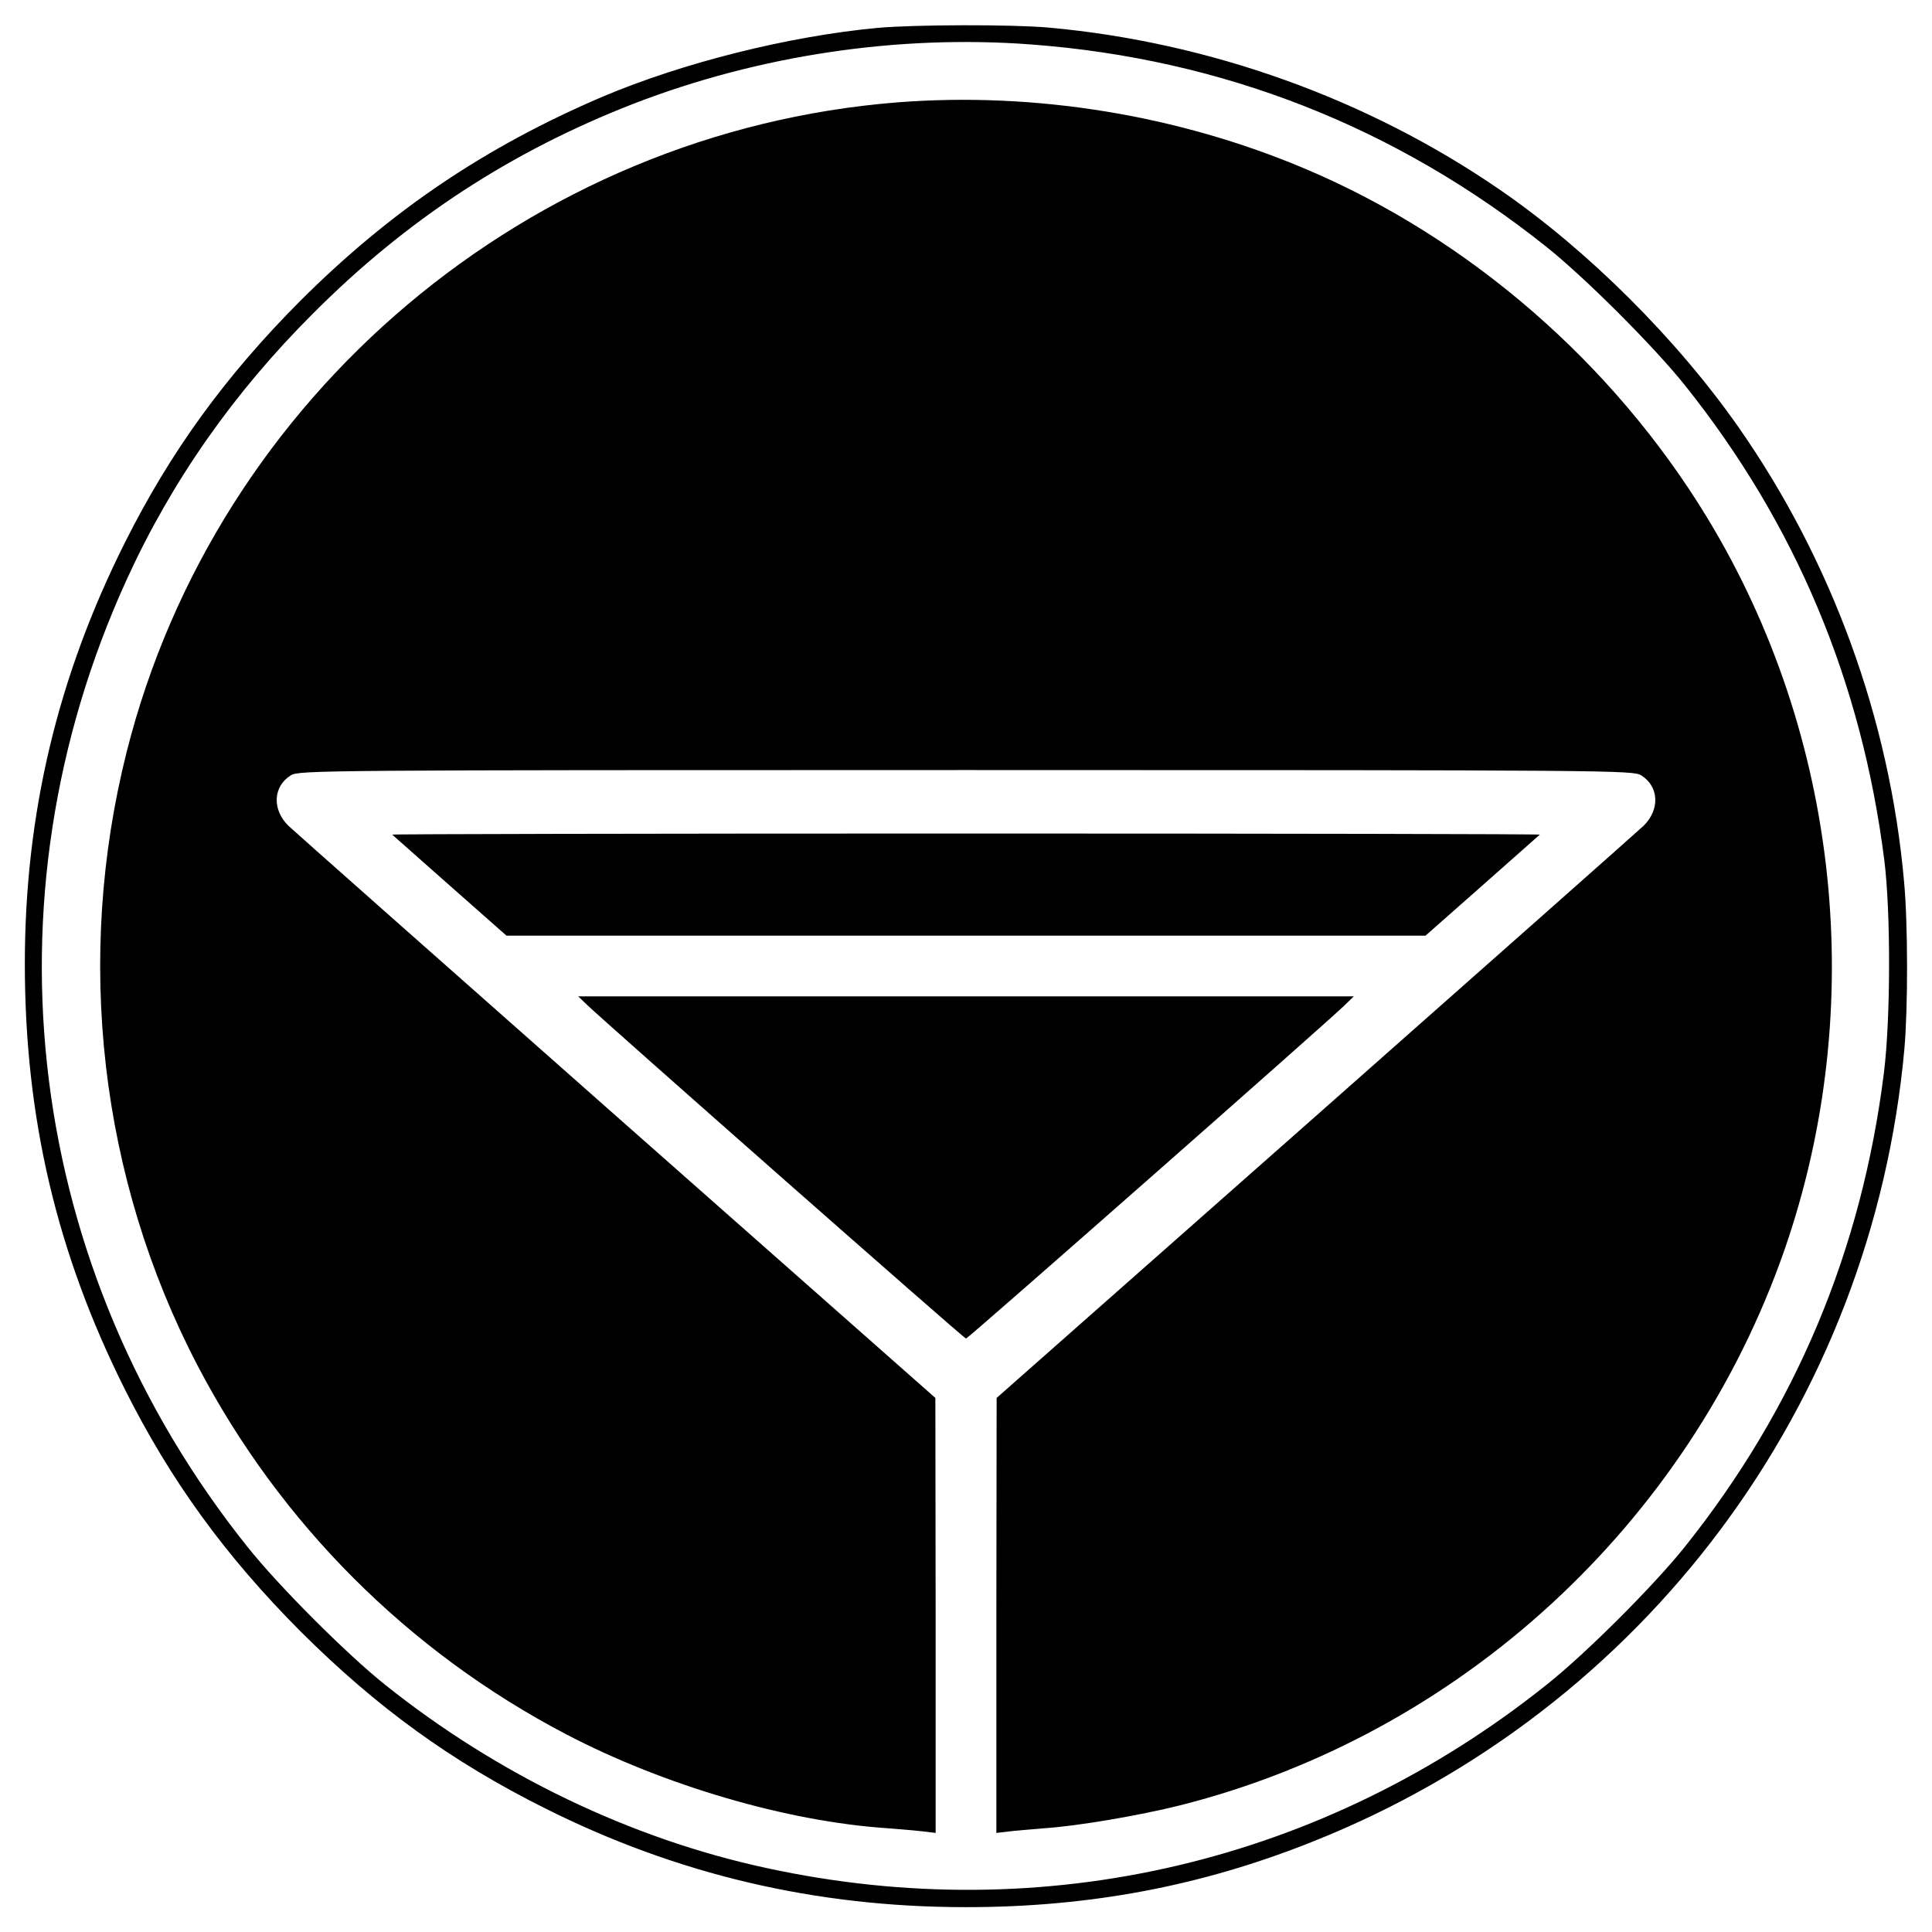
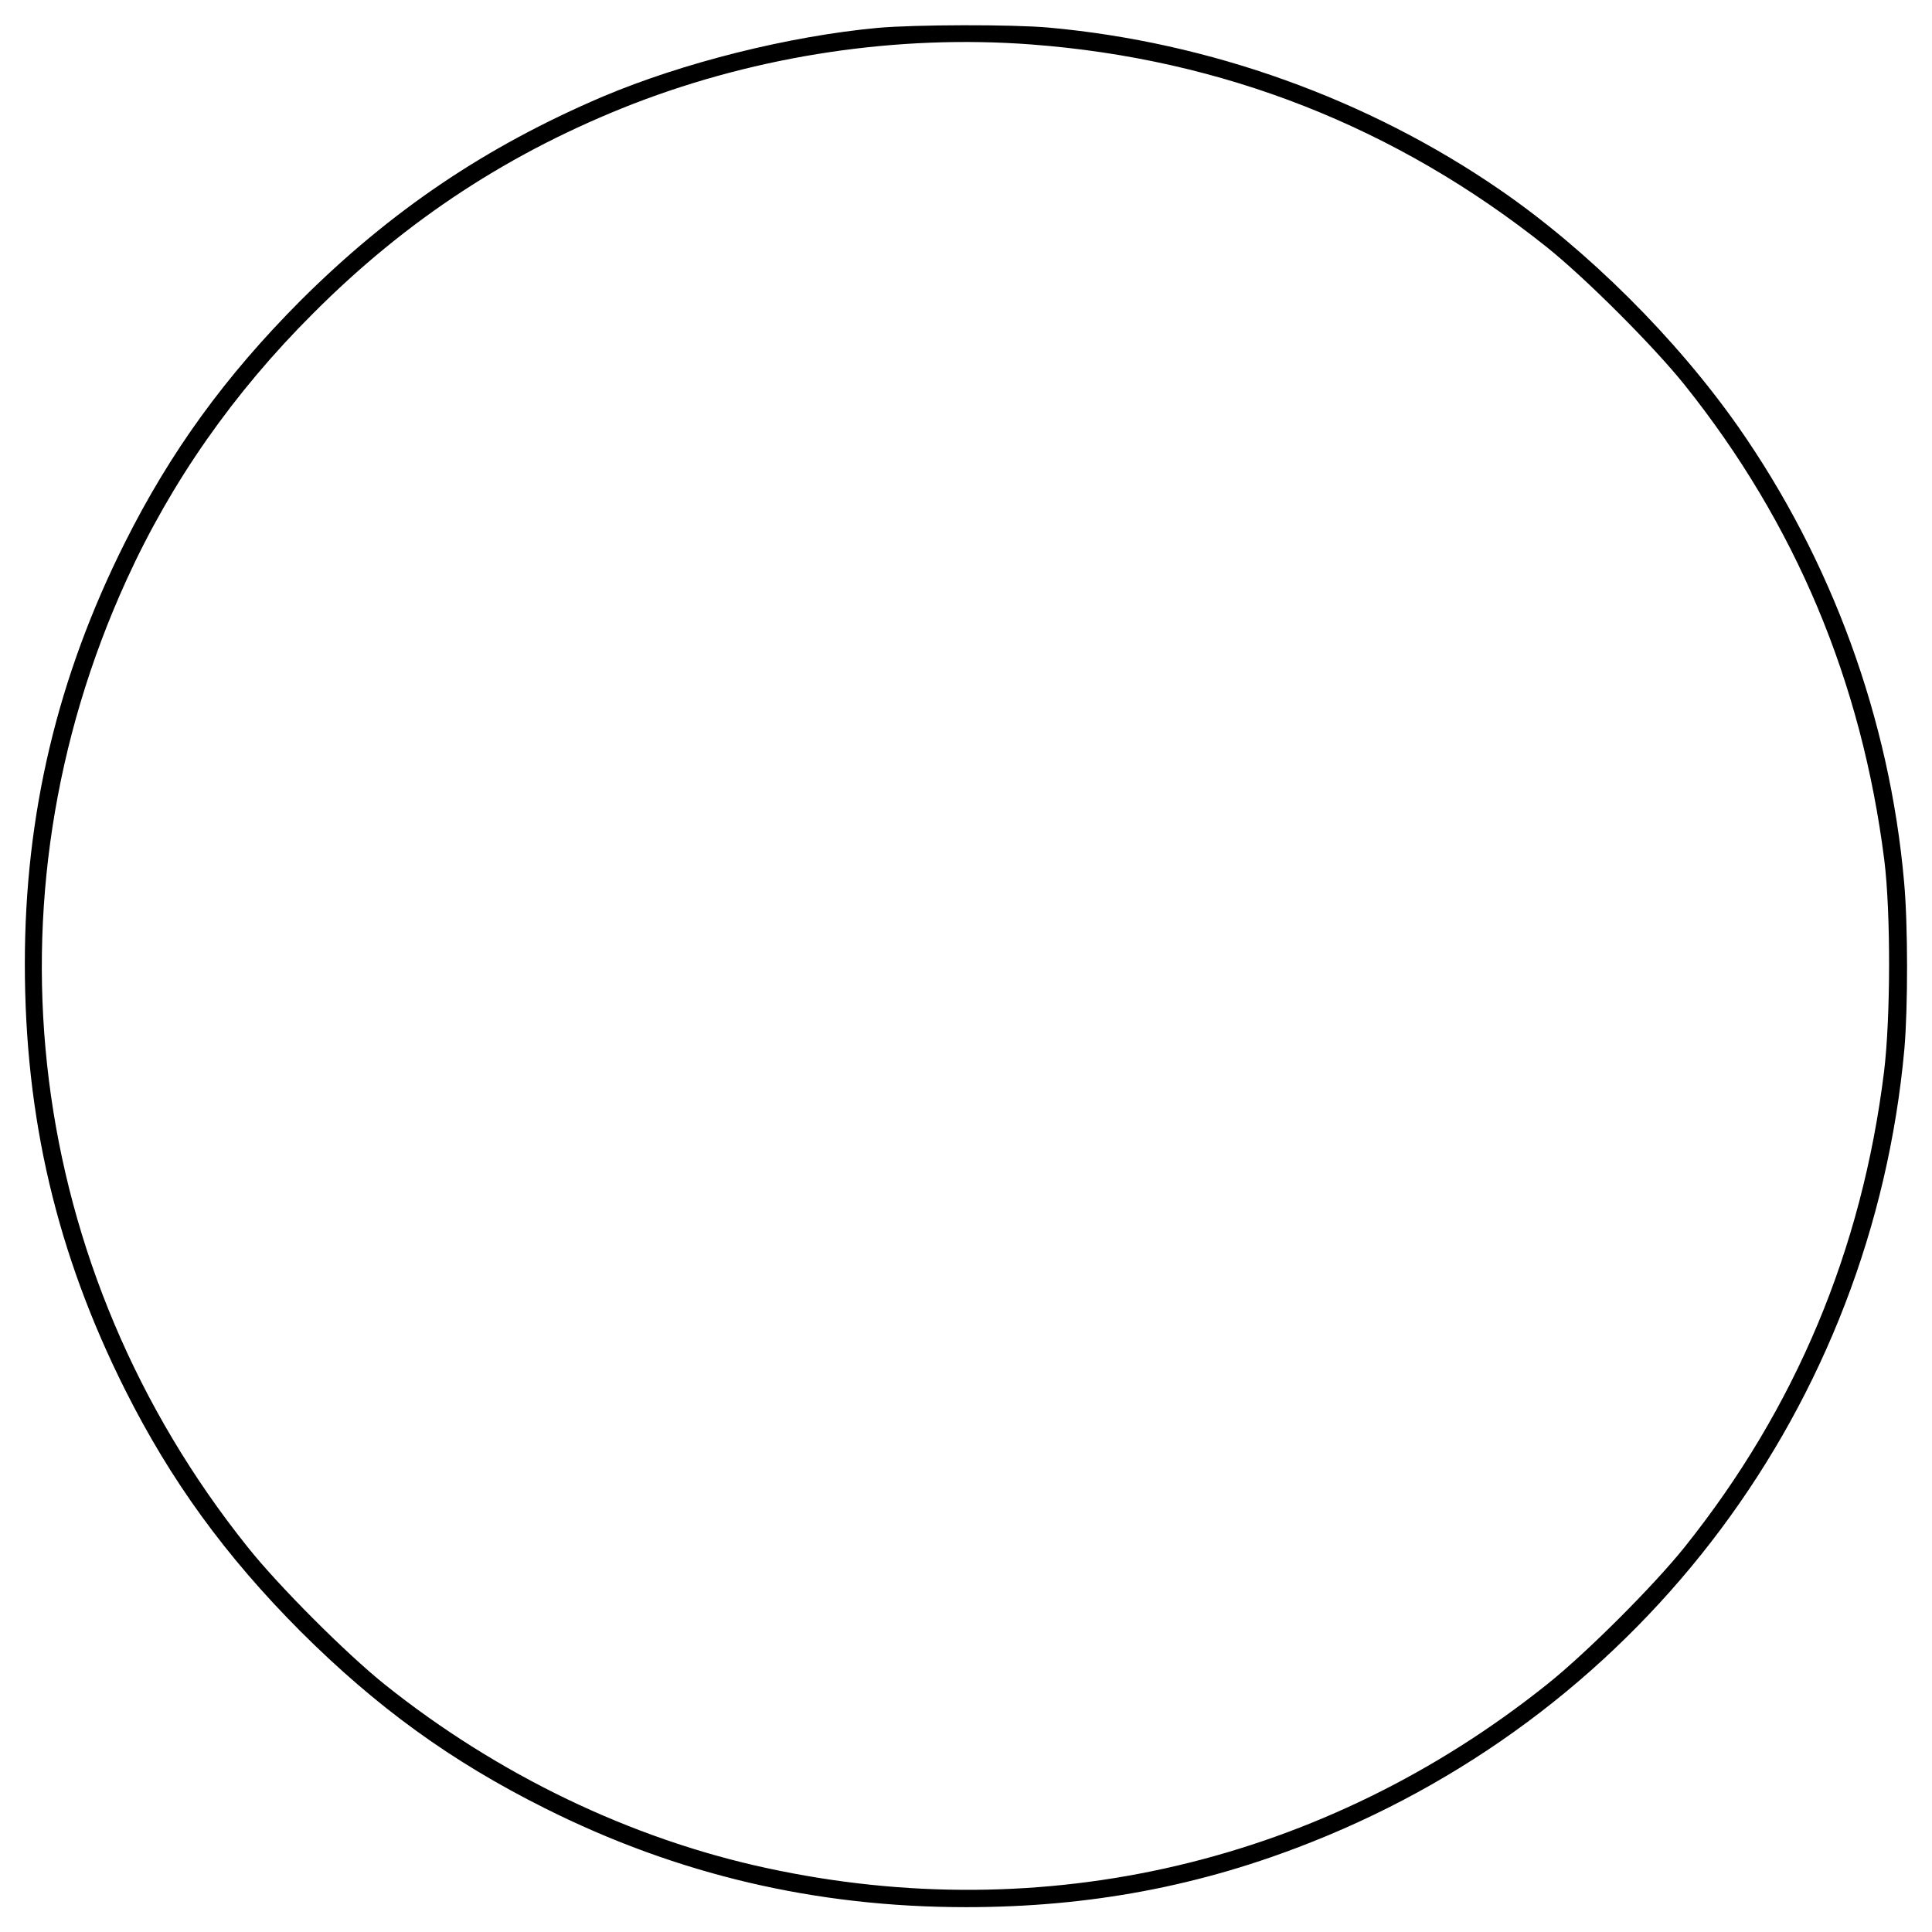
<svg xmlns="http://www.w3.org/2000/svg" version="1.0" width="700pt" height="700pt" viewBox="0 0 700 700" preserveAspectRatio="xMidYMid meet">
  <g transform="translate(0,700) scale(0.1,-0.1)" fill="#000000" stroke="none">
-     <path d="M3180 6899 c-322 -30 -705 -126 -996 -249 -424 -181 -768 -413 -1095 -739 -273 -274 -471 -547 -636 -876 -245 -488 -363 -986 -363 -1527 0 -559 116 -1050 363 -1543 165 -329 363 -602 636 -876 277 -276 546 -471 886 -641 479 -240 981 -358 1525 -358 447 0 852 76 1255 237 1203 478 2028 1584 2145 2873 13 150 13 449 -1 603 -52 592 -263 1168 -602 1652 -224 319 -545 639 -862 857 -478 329 -1051 535 -1635 588 -135 12 -484 11 -620 -1z m555 -60 c695 -52 1324 -299 1870 -735 141 -113 386 -358 499 -499 402 -503 641 -1074 723 -1720 24 -191 23 -576 -1 -770 -80 -644 -320 -1217 -722 -1720 -112 -140 -357 -385 -499 -498 -807 -645 -1822 -884 -2829 -665 -491 106 -973 338 -1381 664 -140 112 -385 357 -498 499 -804 1005 -970 2340 -438 3505 162 355 387 677 676 965 339 340 716 586 1160 759 456 176 958 251 1440 215z" />
-     <path d="M3250 6629 c-1331 -106 -2465 -1061 -2791 -2353 -189 -750 -97 -1546 257 -2224 299 -572 764 -1037 1336 -1336 354 -185 800 -316 1163 -340 50 -4 109 -9 133 -12 l42 -5 0 788 -1 788 -1155 1020 c-635 561 -1170 1035 -1189 1053 -60 59 -56 143 9 183 30 18 101 19 2446 19 2345 0 2416 -1 2446 -19 65 -40 69 -124 9 -183 -19 -18 -554 -492 -1189 -1053 l-1155 -1020 -1 -788 0 -788 43 5 c23 3 83 8 132 12 120 8 343 46 491 83 1013 256 1843 1019 2189 2011 305 877 201 1864 -280 2655 -340 559 -862 1012 -1455 1263 -463 196 -982 280 -1480 241z" />
-     <path d="M1421 3976 c2 -2 96 -85 209 -185 l205 -181 1665 0 1665 0 205 181 c113 100 207 183 209 185 2 2 -933 4 -2079 4 -1146 0 -2081 -2 -2079 -4z" />
-     <path d="M2125 3361 c63 -61 1368 -1211 1375 -1211 7 0 1302 1140 1370 1206 l35 34 -1405 0 -1405 0 30 -29z" />
+     <path d="M3180 6899 c-322 -30 -705 -126 -996 -249 -424 -181 -768 -413 -1095 -739 -273 -274 -471 -547 -636 -876 -245 -488 -363 -986 -363 -1527 0 -559 116 -1050 363 -1543 165 -329 363 -602 636 -876 277 -276 546 -471 886 -641 479 -240 981 -358 1525 -358 447 0 852 76 1255 237 1203 478 2028 1584 2145 2873 13 150 13 449 -1 603 -52 592 -263 1168 -602 1652 -224 319 -545 639 -862 857 -478 329 -1051 535 -1635 588 -135 12 -484 11 -620 -1m555 -60 c695 -52 1324 -299 1870 -735 141 -113 386 -358 499 -499 402 -503 641 -1074 723 -1720 24 -191 23 -576 -1 -770 -80 -644 -320 -1217 -722 -1720 -112 -140 -357 -385 -499 -498 -807 -645 -1822 -884 -2829 -665 -491 106 -973 338 -1381 664 -140 112 -385 357 -498 499 -804 1005 -970 2340 -438 3505 162 355 387 677 676 965 339 340 716 586 1160 759 456 176 958 251 1440 215z" />
  </g>
</svg>